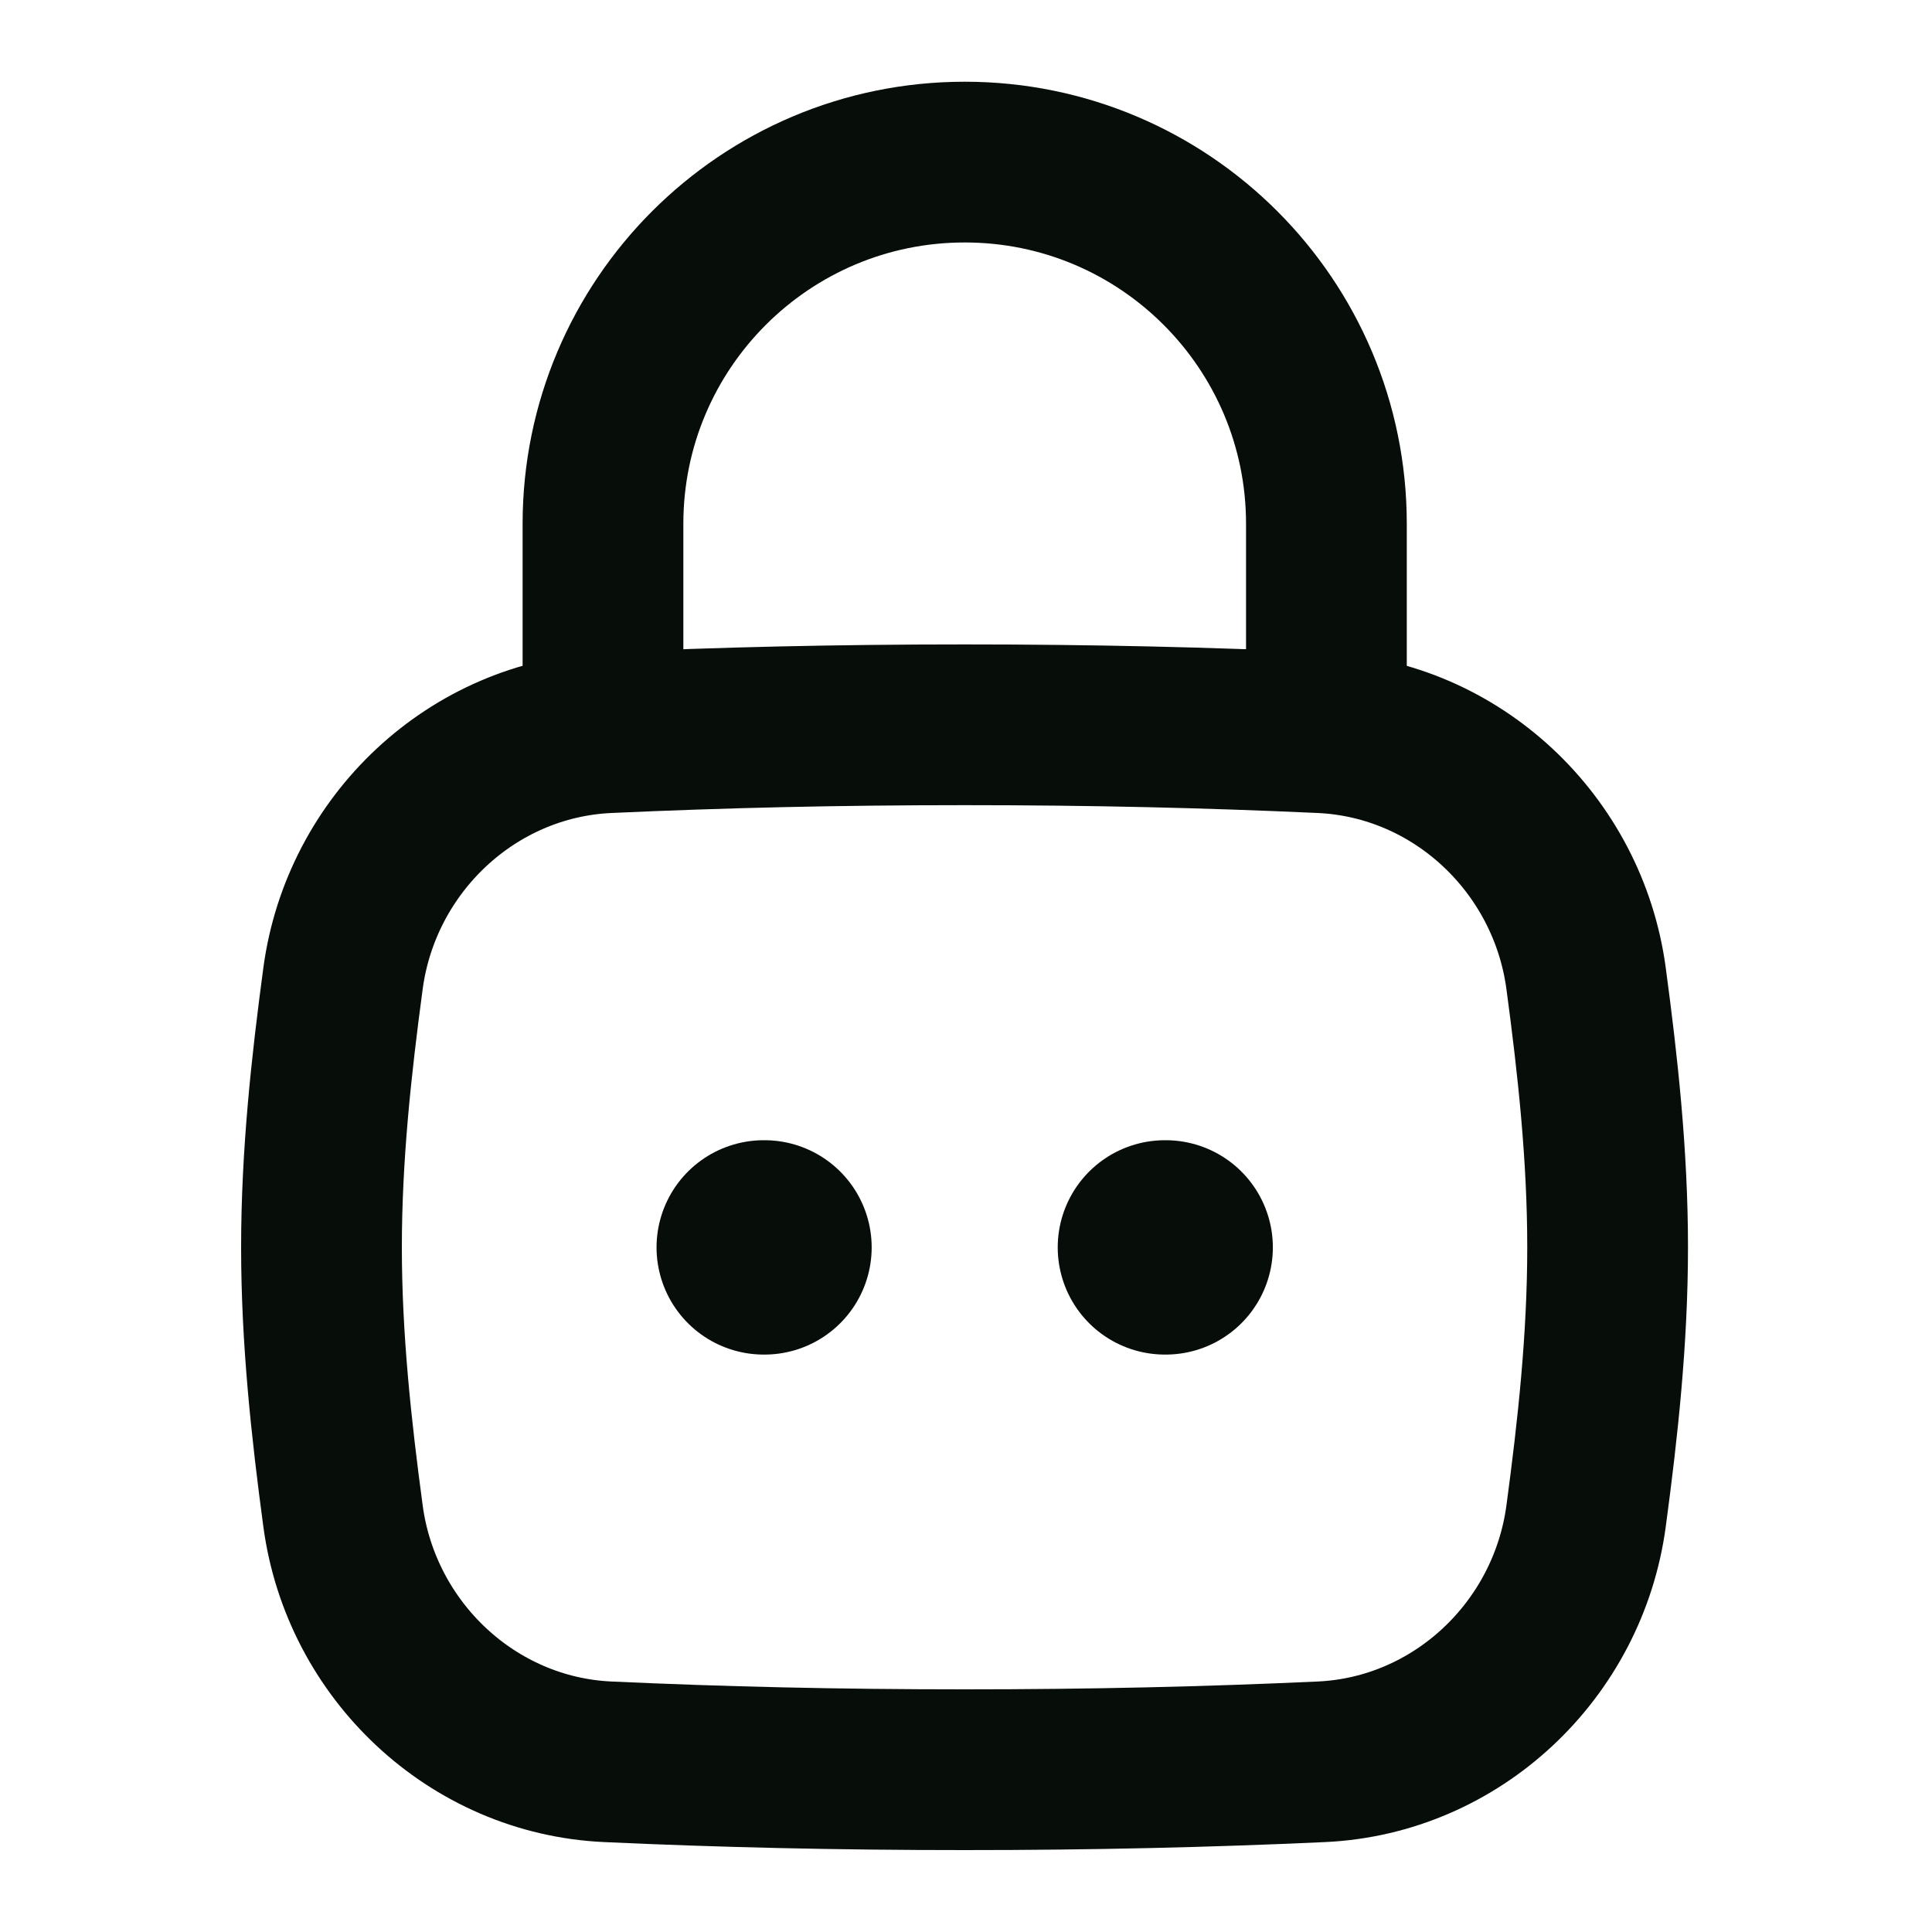
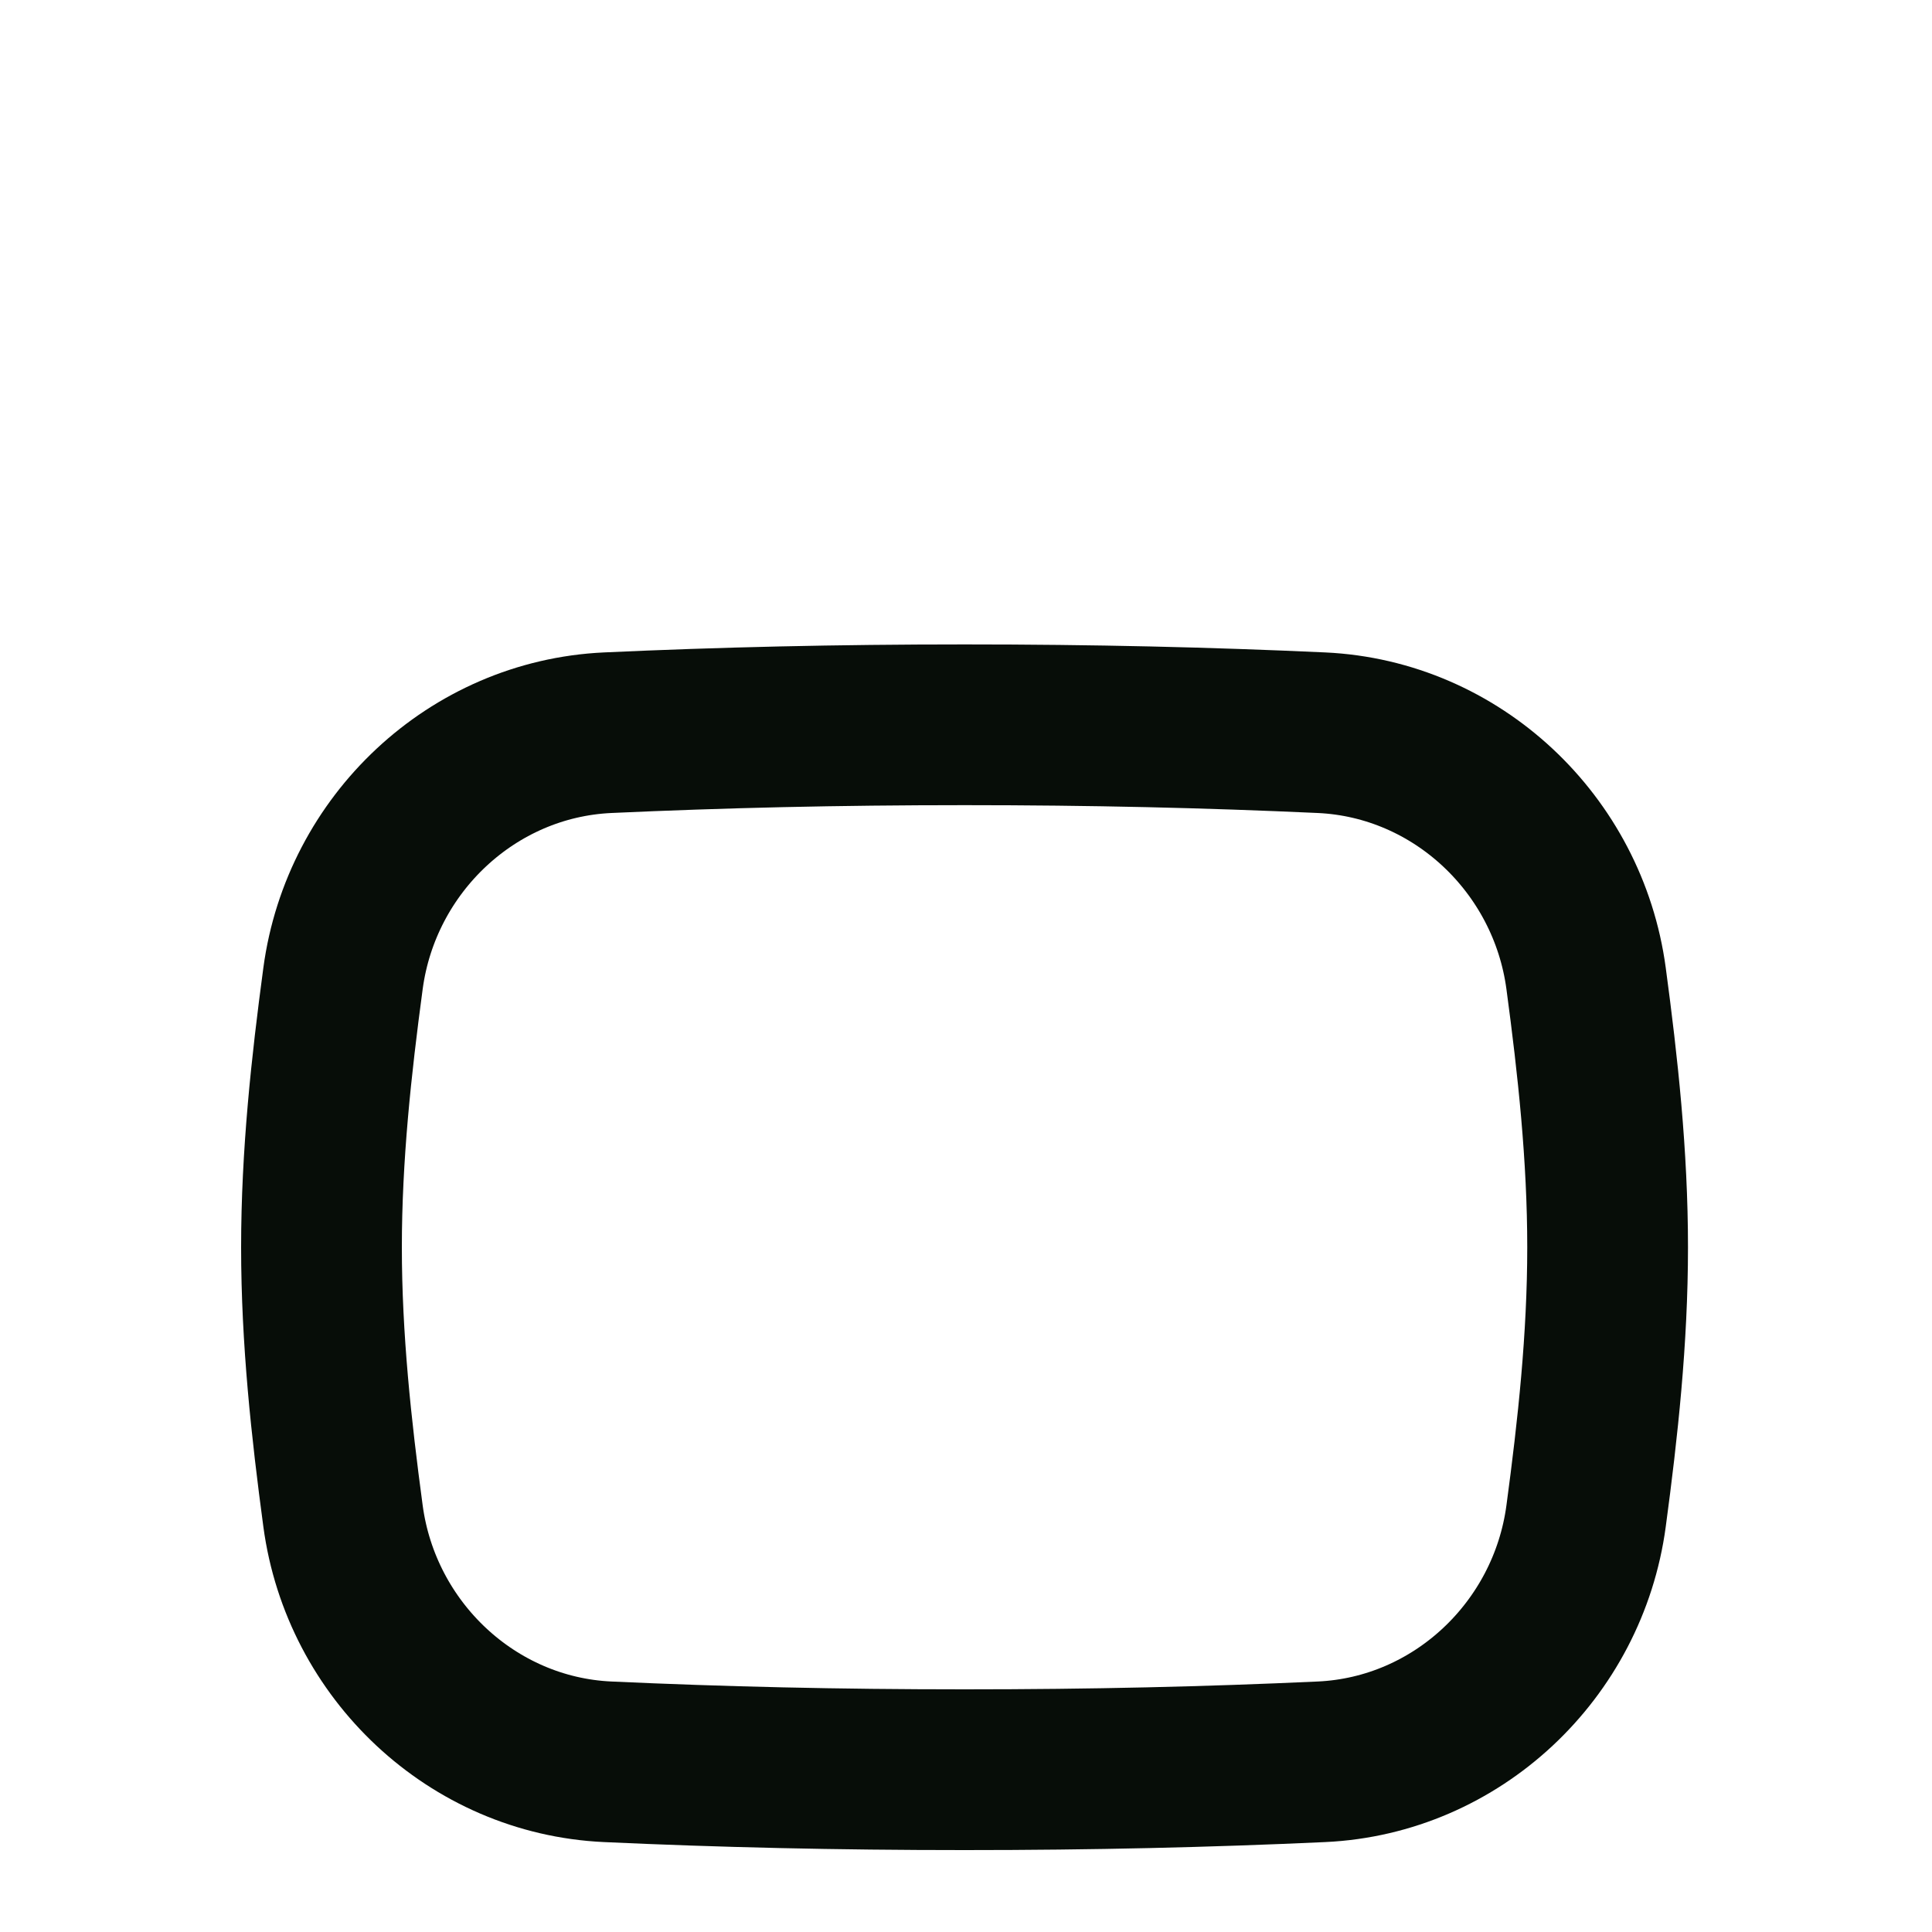
<svg xmlns="http://www.w3.org/2000/svg" width="20" height="20" viewBox="0 0 20 20" fill="none">
  <path d="M3.551 15.695C3.738 17.085 4.889 18.173 6.29 18.238C7.469 18.292 8.666 18.32 9.985 18.32C11.304 18.32 12.501 18.292 13.68 18.238C15.081 18.173 16.232 17.085 16.419 15.695C16.541 14.788 16.642 13.858 16.642 12.912C16.642 11.965 16.541 11.035 16.419 10.128C16.232 8.738 15.081 7.65 13.68 7.585C12.501 7.531 11.304 7.503 9.985 7.503C8.666 7.503 7.469 7.531 6.29 7.585C4.889 7.65 3.738 8.738 3.551 10.128C3.429 11.035 3.328 11.965 3.328 12.912C3.328 13.858 3.429 14.788 3.551 15.695Z" stroke="#070D08" stroke-width="1.664" />
-   <path d="M12.059 12.913H12.067M7.906 12.913H7.914" stroke="#070D08" stroke-width="2.219" stroke-linecap="round" stroke-linejoin="round" />
-   <path d="M6.242 7.503V5.423C6.242 3.355 7.919 1.678 9.987 1.678C12.055 1.678 13.731 3.355 13.731 5.423V7.503" stroke="#070D08" stroke-width="1.664" stroke-linecap="round" stroke-linejoin="round" />
</svg>